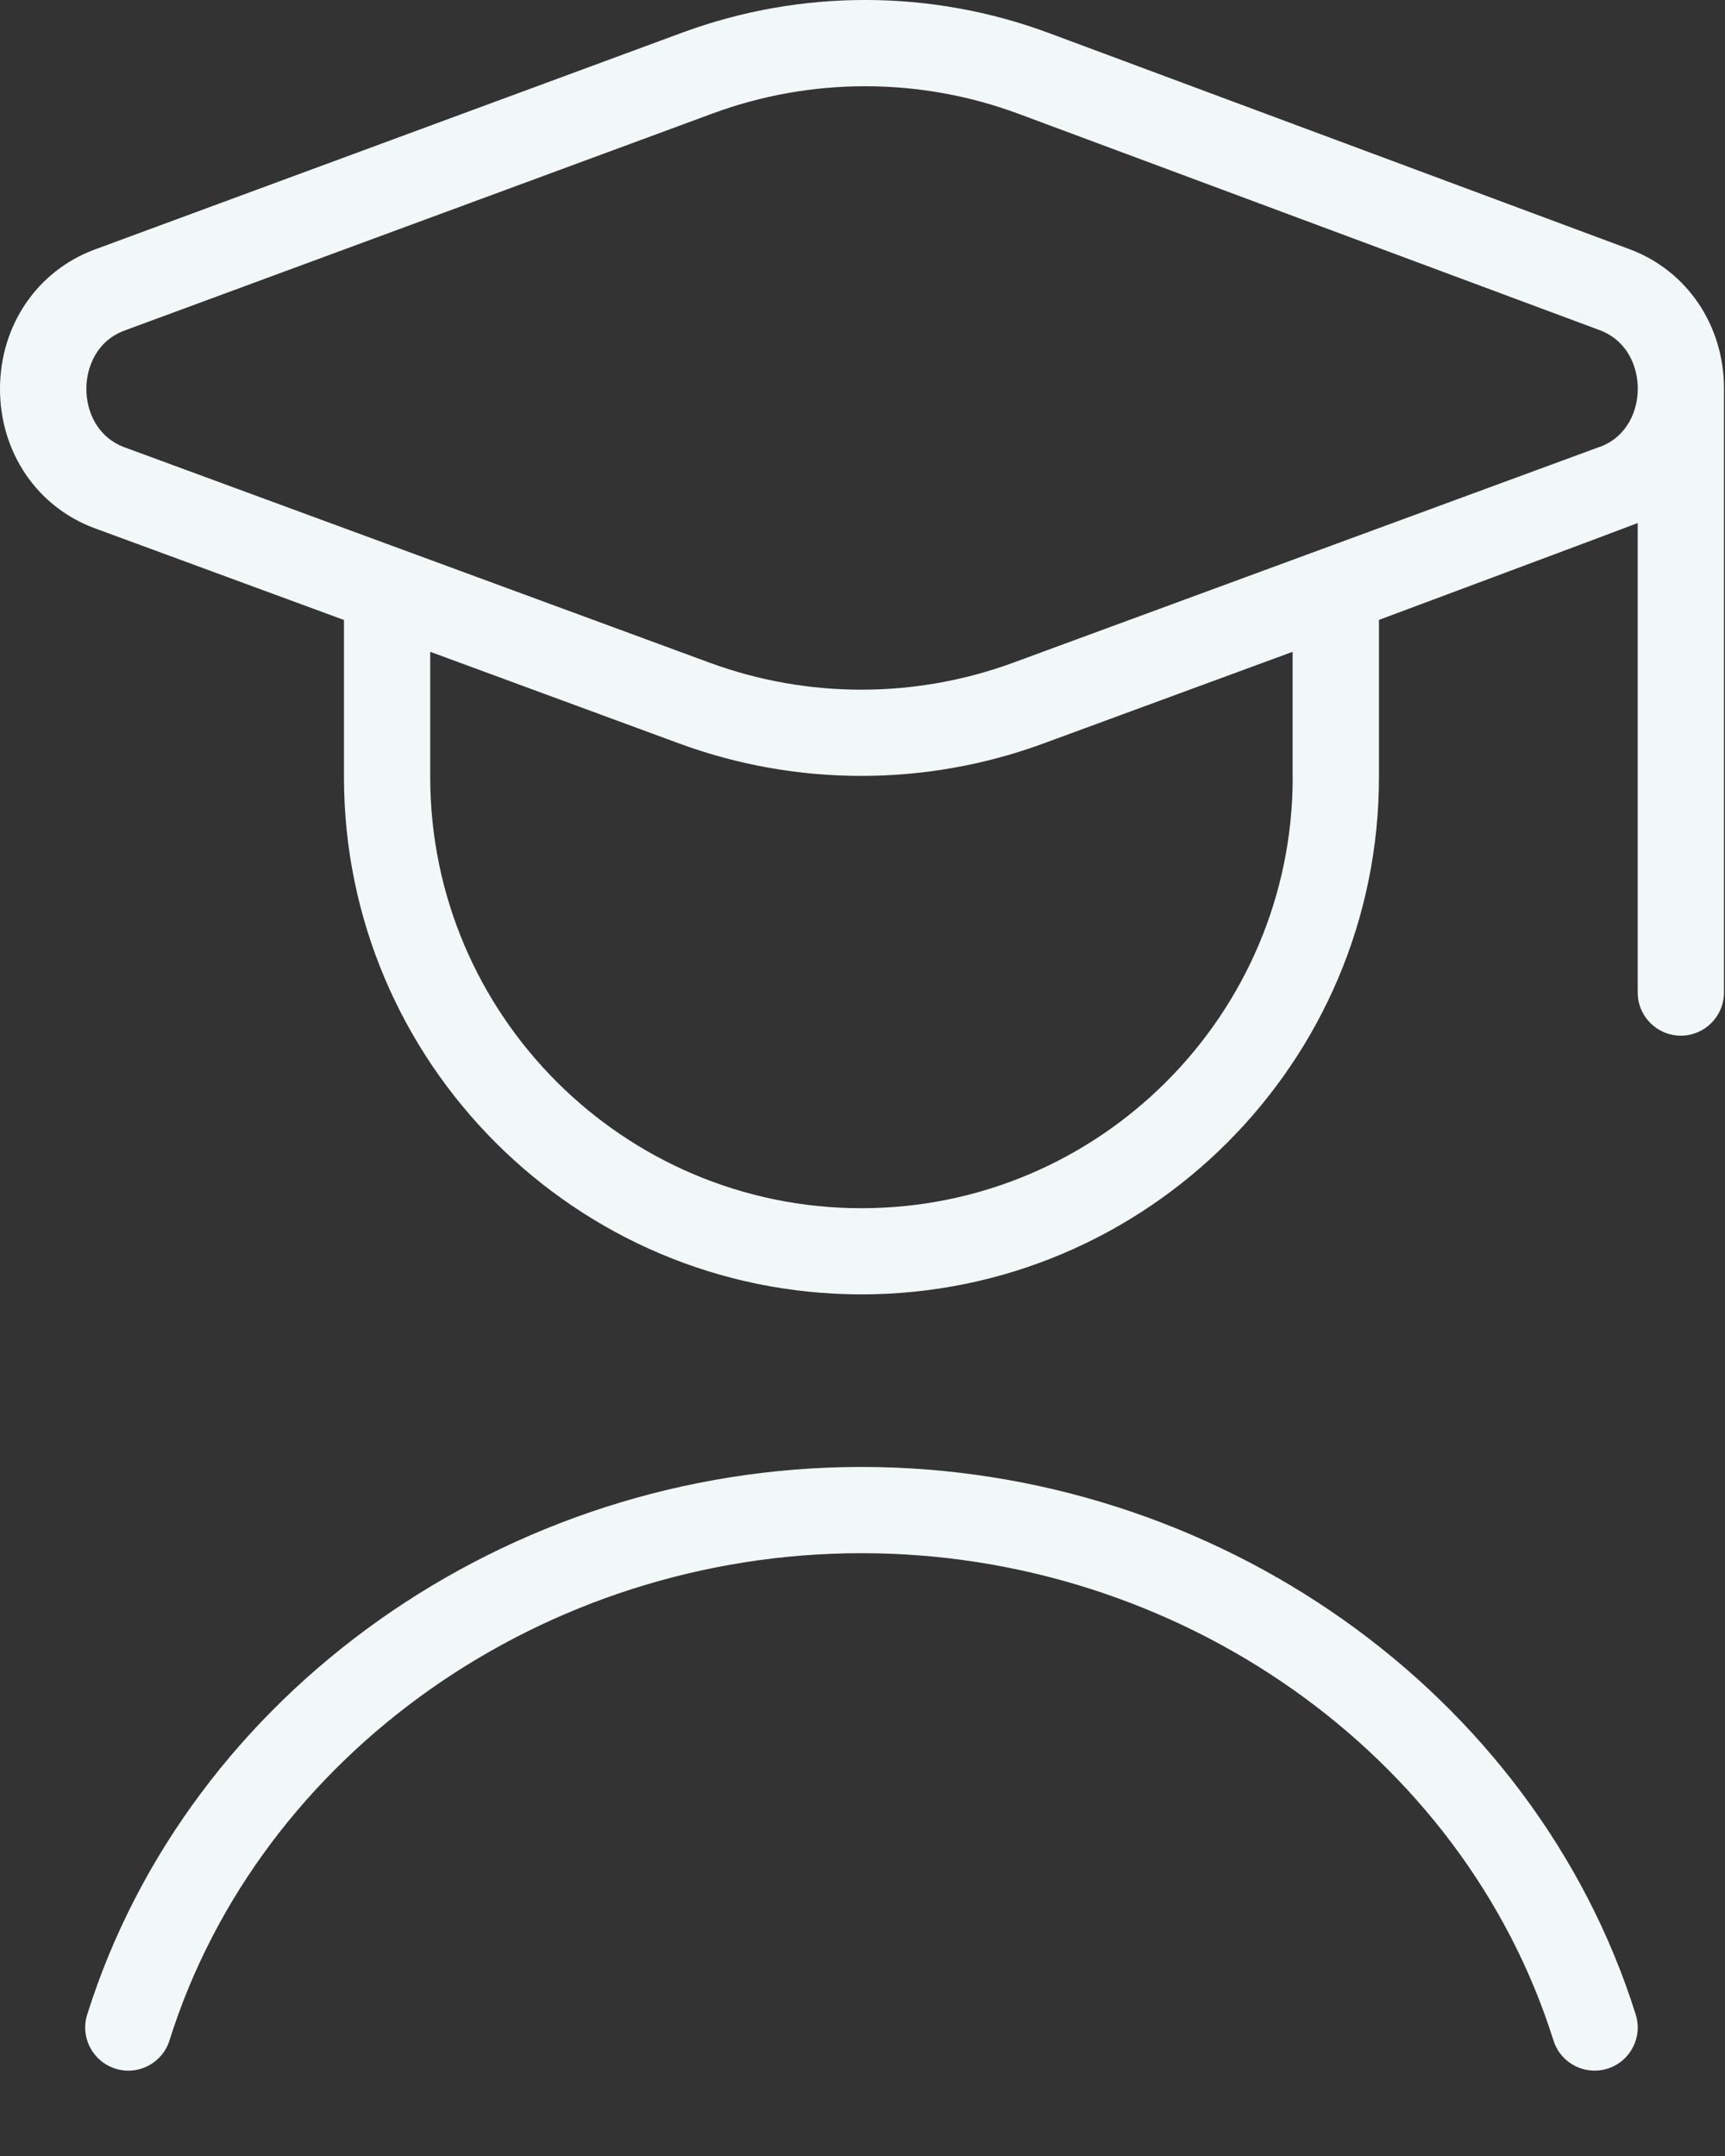
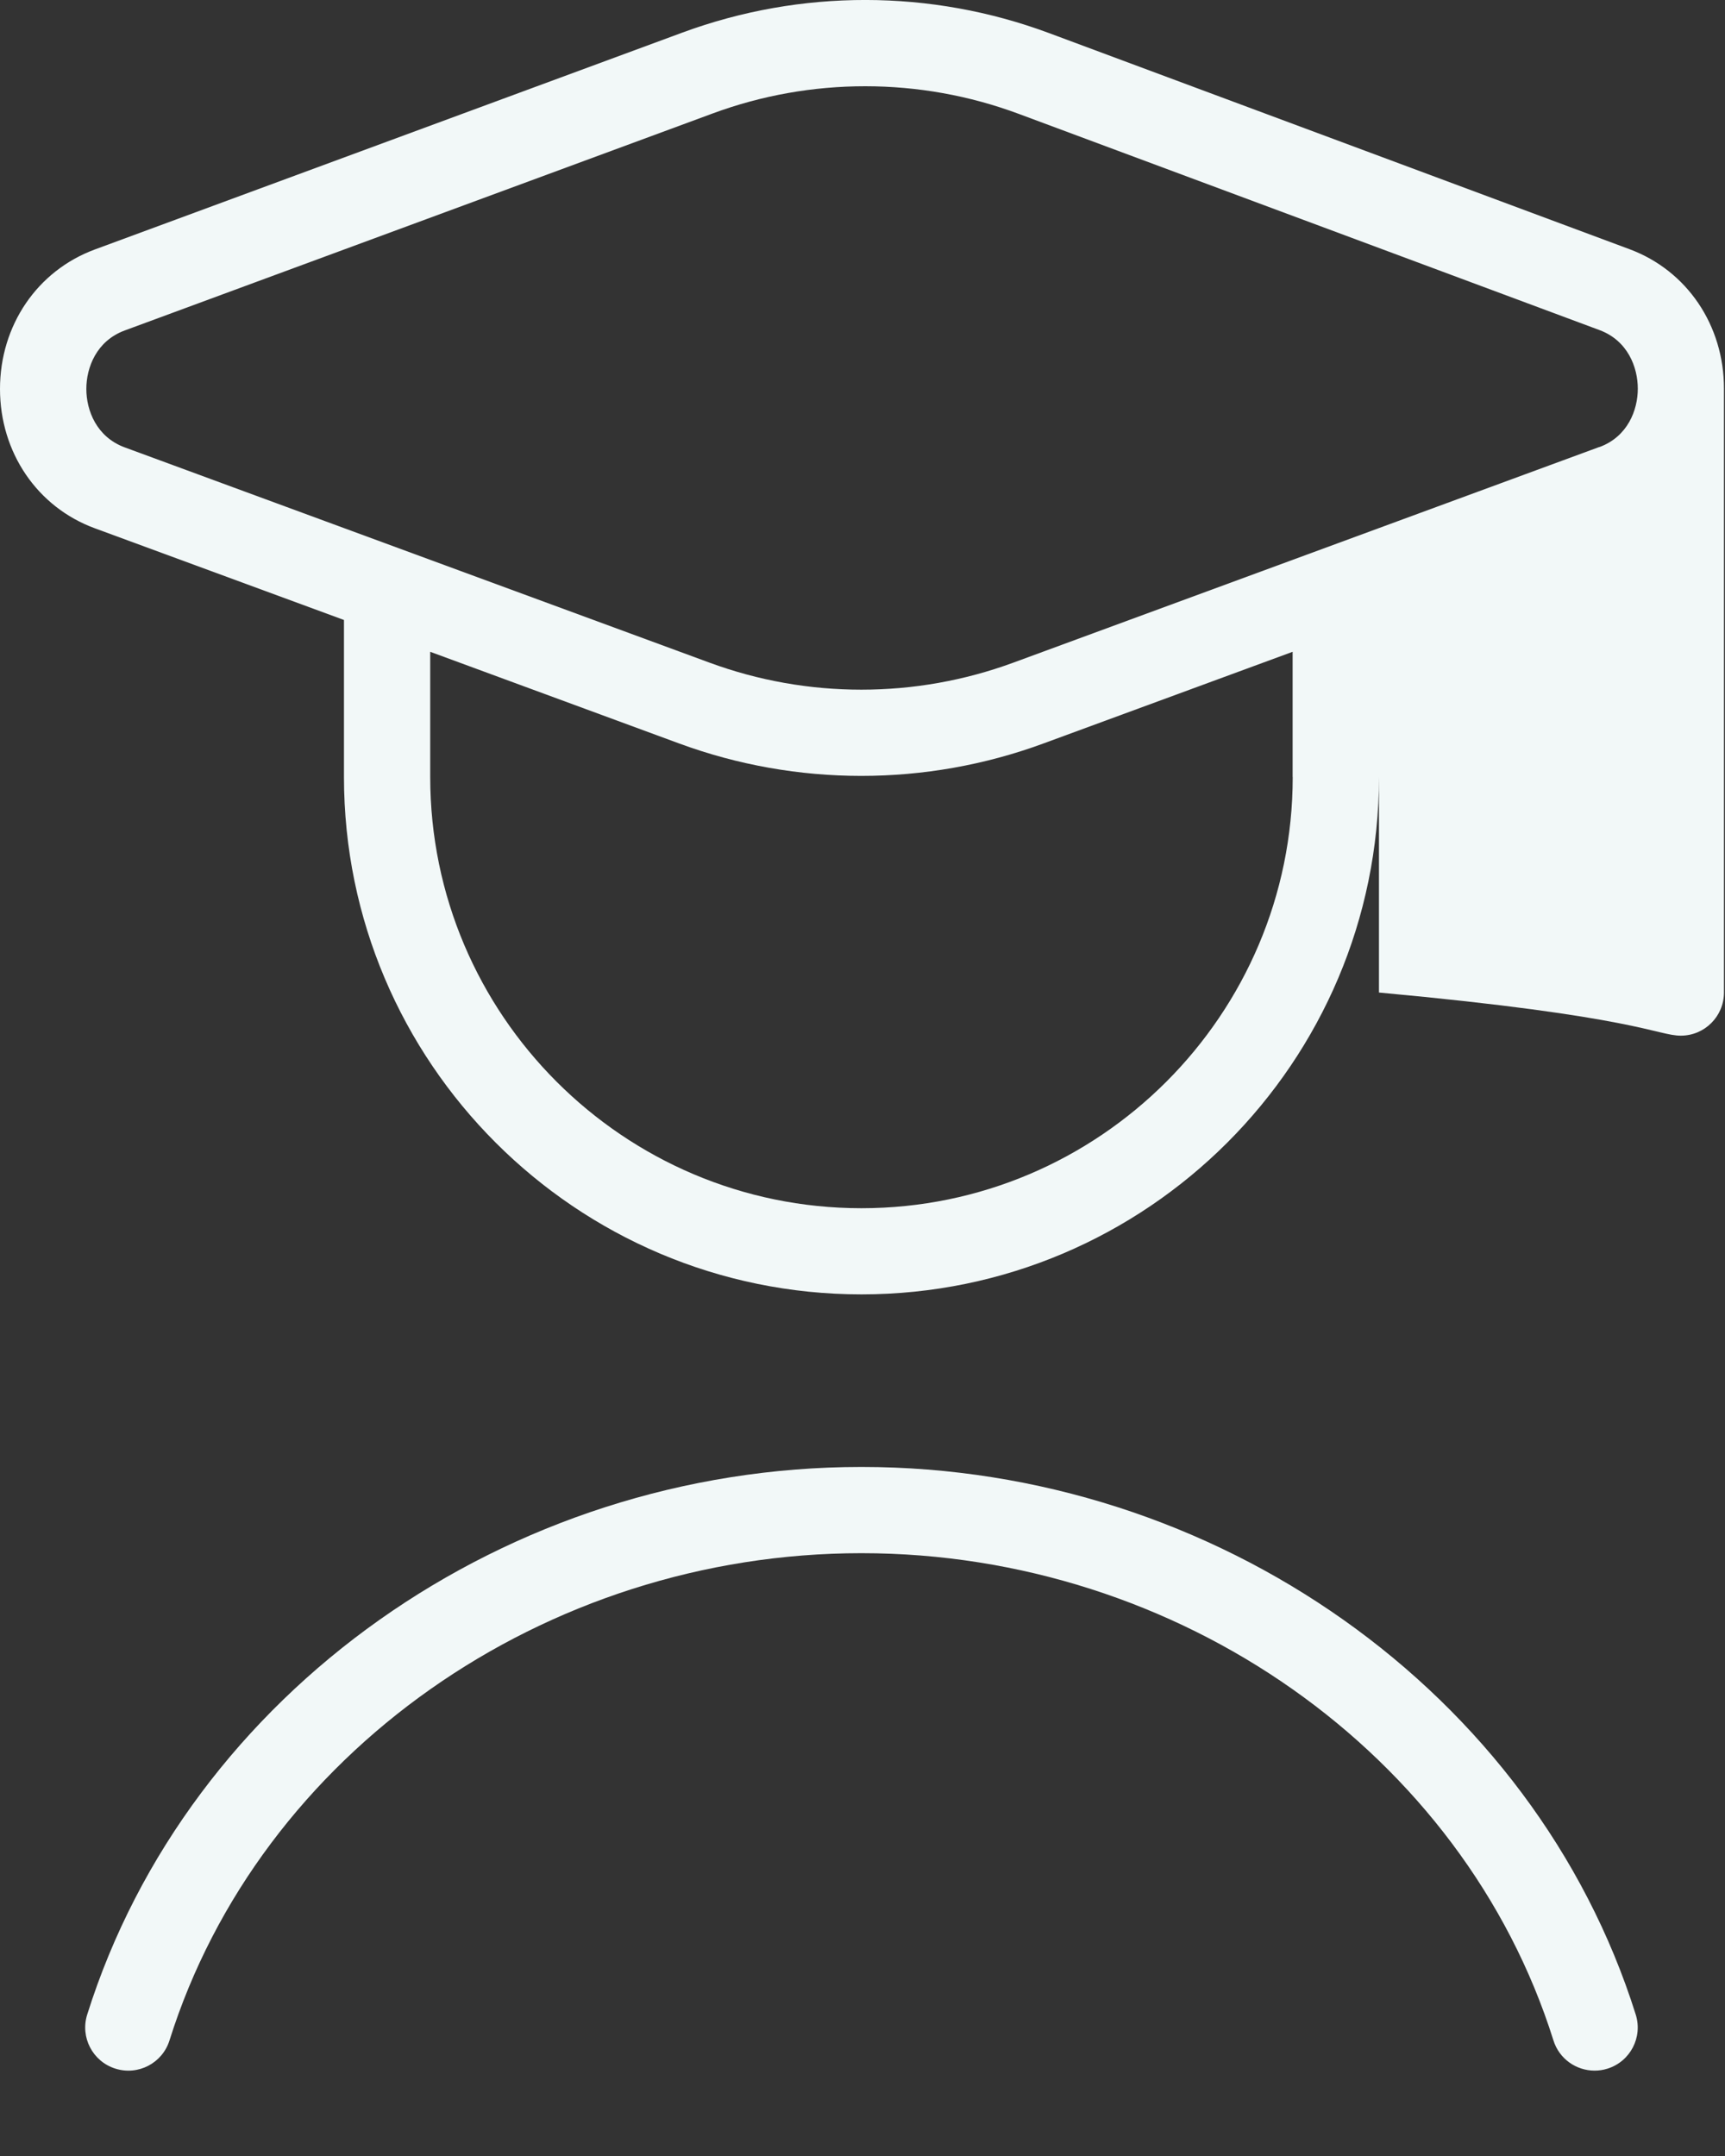
<svg xmlns="http://www.w3.org/2000/svg" width="20" height="25" viewBox="0 0 20 25" fill="none">
  <rect x="0" y="0" width="20" height="25" fill="#333333" stroke="none" />
-   <path d="M19.988 4.508C19.989 3.773 19.56 3.138 18.894 2.89L12.161 0.383C10.792 -0.126 9.285 -0.128 7.914 0.377L1.099 2.893C0.431 3.14 0 3.774 0 4.51C0 5.246 0.432 5.881 1.1 6.126L3.988 7.189V9.009C3.988 12.318 6.679 15.009 9.988 15.009C13.297 15.009 15.988 12.318 15.988 9.009V7.188C15.988 7.188 18.953 6.081 18.988 6.065V11.509C18.988 11.785 19.212 12.009 19.488 12.009C19.764 12.009 19.988 11.785 19.988 11.509V4.508ZM14.988 9.01C14.988 11.767 12.745 14.01 9.988 14.01C7.231 14.01 4.988 11.767 4.988 9.01V7.558L7.877 8.622C8.557 8.872 9.272 8.997 9.986 8.997C10.7 8.997 11.415 8.872 12.095 8.622L14.987 7.558V9.011L14.988 9.01ZM18.543 5.183L11.751 7.683C10.613 8.102 9.36 8.102 8.224 7.683L1.447 5.188C1.118 5.067 1.001 4.758 1.001 4.51C1.001 4.262 1.118 3.953 1.446 3.832L8.262 1.316C8.832 1.105 9.431 1 10.031 1C10.635 1 11.239 1.107 11.813 1.321L18.546 3.828C18.873 3.95 18.989 4.259 18.989 4.507C18.989 4.756 18.871 5.064 18.544 5.184L18.543 5.183ZM18.965 23.36C19.048 23.623 18.902 23.904 18.638 23.987C18.588 24.003 18.537 24.01 18.488 24.01C18.275 24.01 18.078 23.874 18.011 23.66C16.965 20.333 13.665 18.01 9.988 18.01C6.311 18.01 3.011 20.333 1.965 23.66C1.882 23.924 1.602 24.07 1.338 23.987C1.074 23.904 0.928 23.623 1.011 23.36C2.187 19.621 5.879 17.01 9.988 17.01C14.097 17.01 17.789 19.621 18.965 23.36Z" fill="#F2F8F8" />
+   <path d="M19.988 4.508C19.989 3.773 19.56 3.138 18.894 2.89L12.161 0.383C10.792 -0.126 9.285 -0.128 7.914 0.377L1.099 2.893C0.431 3.14 0 3.774 0 4.51C0 5.246 0.432 5.881 1.1 6.126L3.988 7.189V9.009C3.988 12.318 6.679 15.009 9.988 15.009C13.297 15.009 15.988 12.318 15.988 9.009V7.188V11.509C18.988 11.785 19.212 12.009 19.488 12.009C19.764 12.009 19.988 11.785 19.988 11.509V4.508ZM14.988 9.01C14.988 11.767 12.745 14.01 9.988 14.01C7.231 14.01 4.988 11.767 4.988 9.01V7.558L7.877 8.622C8.557 8.872 9.272 8.997 9.986 8.997C10.7 8.997 11.415 8.872 12.095 8.622L14.987 7.558V9.011L14.988 9.01ZM18.543 5.183L11.751 7.683C10.613 8.102 9.36 8.102 8.224 7.683L1.447 5.188C1.118 5.067 1.001 4.758 1.001 4.51C1.001 4.262 1.118 3.953 1.446 3.832L8.262 1.316C8.832 1.105 9.431 1 10.031 1C10.635 1 11.239 1.107 11.813 1.321L18.546 3.828C18.873 3.95 18.989 4.259 18.989 4.507C18.989 4.756 18.871 5.064 18.544 5.184L18.543 5.183ZM18.965 23.36C19.048 23.623 18.902 23.904 18.638 23.987C18.588 24.003 18.537 24.01 18.488 24.01C18.275 24.01 18.078 23.874 18.011 23.66C16.965 20.333 13.665 18.01 9.988 18.01C6.311 18.01 3.011 20.333 1.965 23.66C1.882 23.924 1.602 24.07 1.338 23.987C1.074 23.904 0.928 23.623 1.011 23.36C2.187 19.621 5.879 17.01 9.988 17.01C14.097 17.01 17.789 19.621 18.965 23.36Z" fill="#F2F8F8" />
</svg>